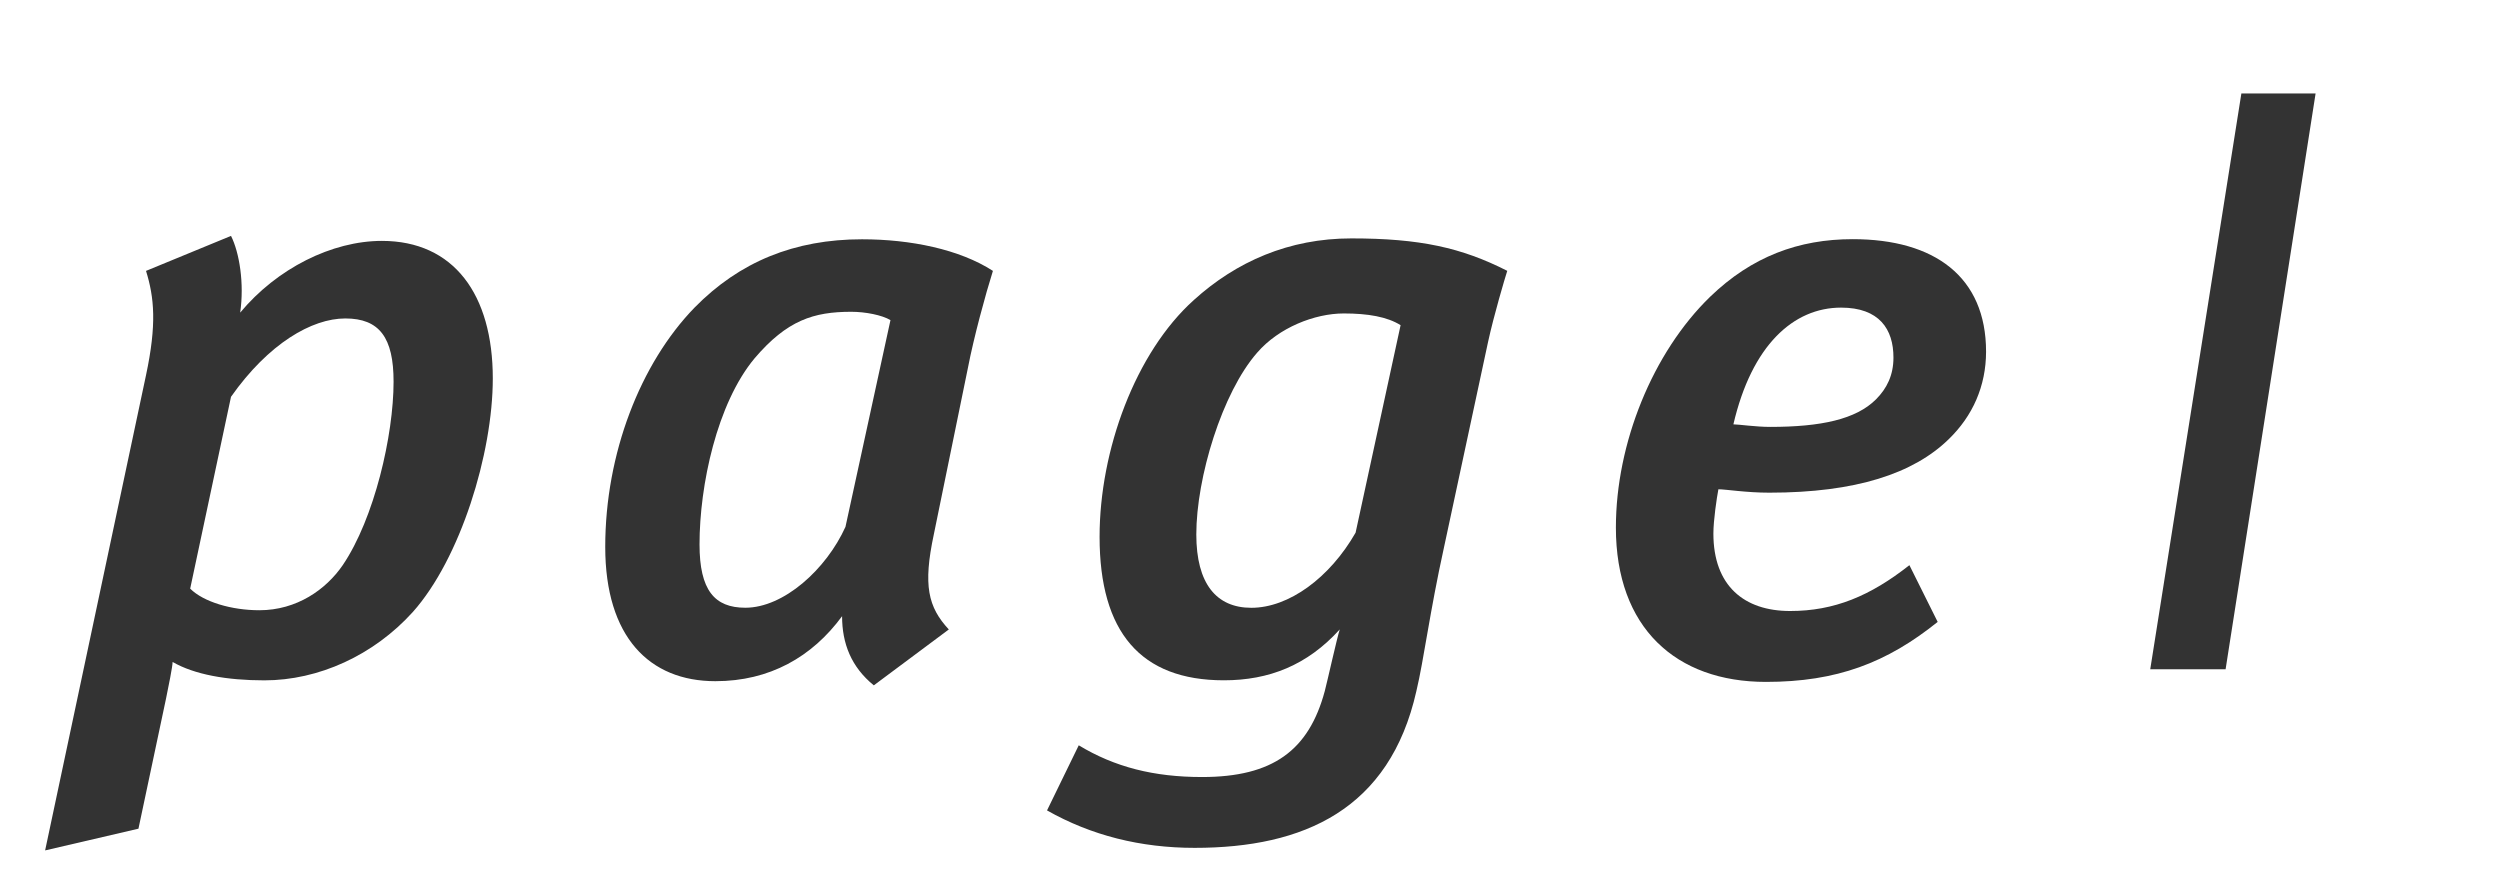
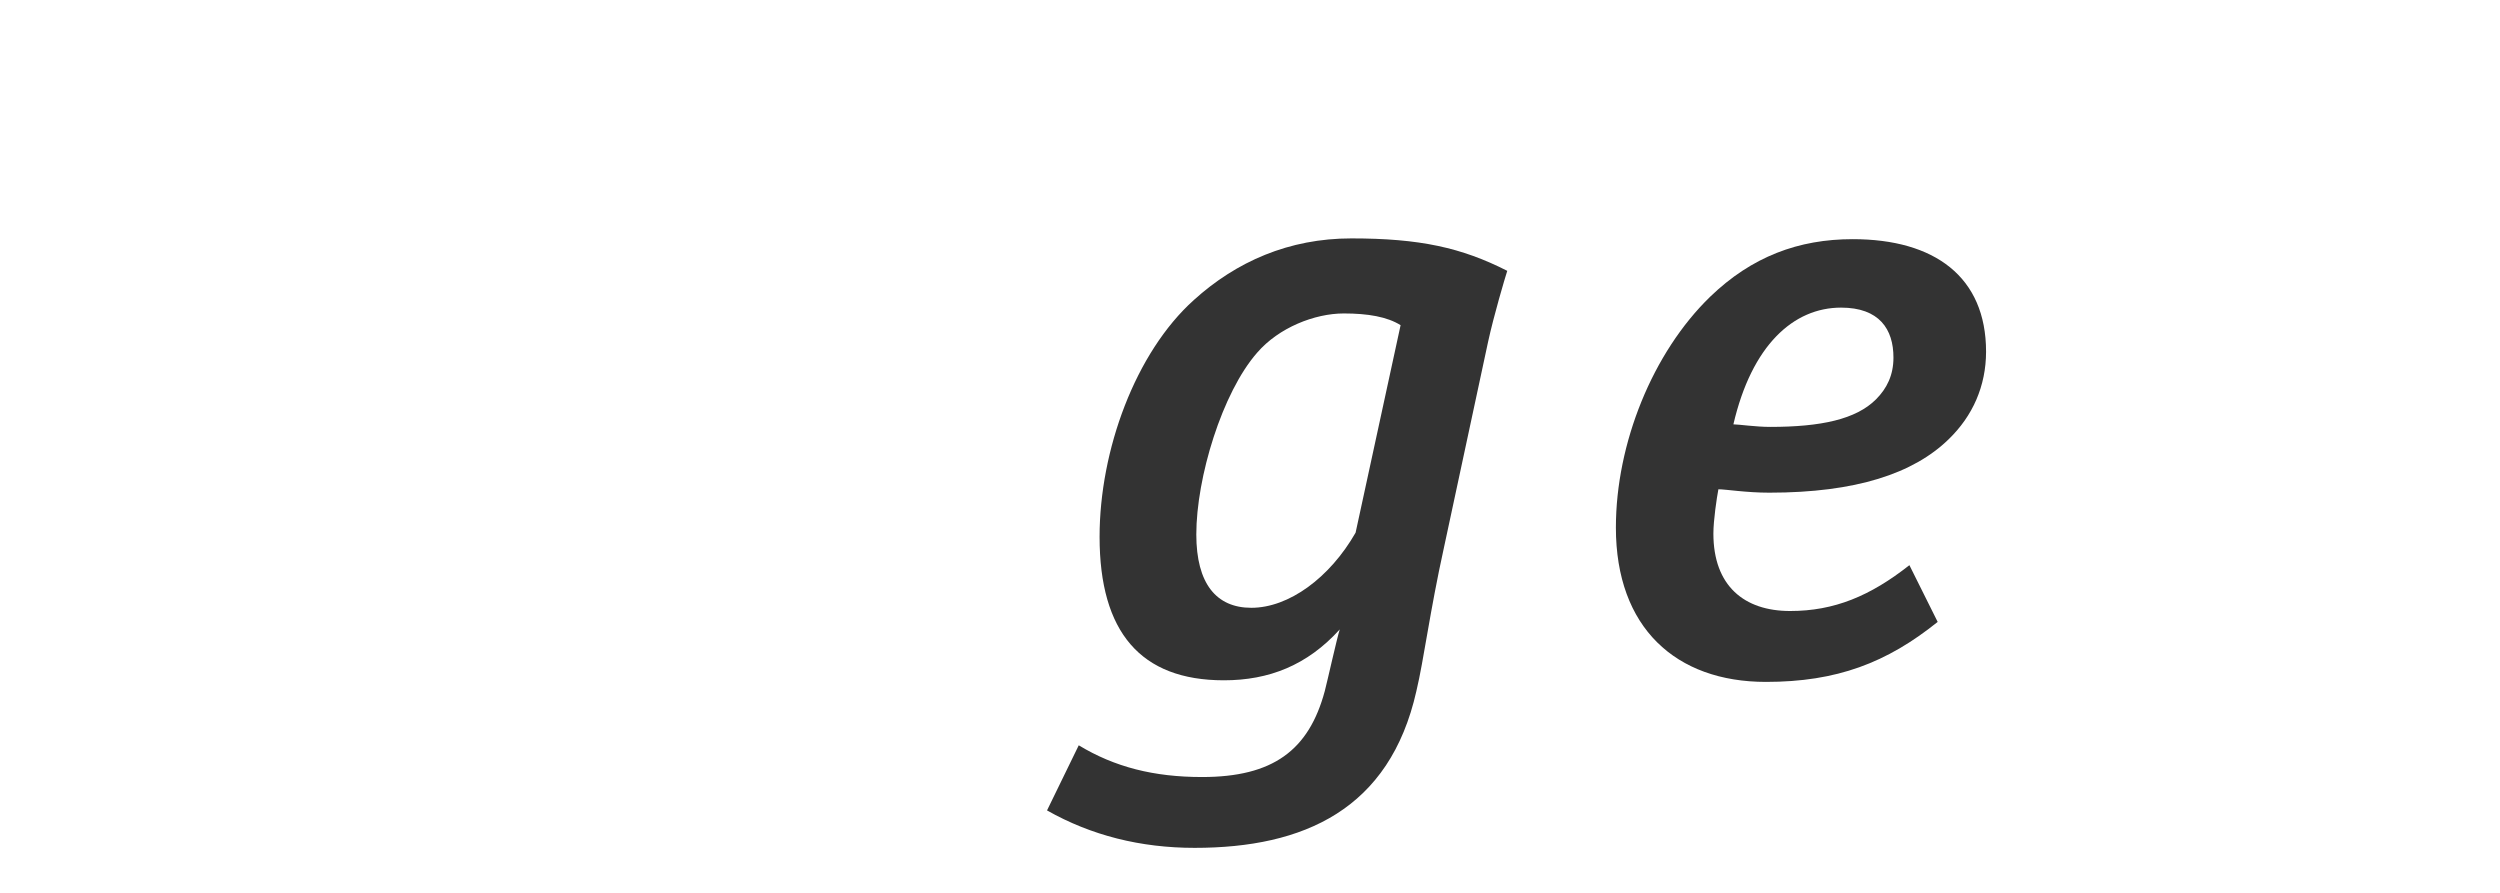
<svg xmlns="http://www.w3.org/2000/svg" version="1.1" x="0px" y="0px" width="42px" height="15px" viewBox="0 0 42 15" overflow="visible" enable-background="new 0 0 42 15" xml:space="preserve">
  <defs>
</defs>
  <g>
    <g>
-       <path fill="#333333" d="M6.936,10.281C6.277,11.01,5.352,11.43,4.441,11.43c-0.631,0-1.176-0.098-1.541-0.309    c0,0.07-0.07,0.42-0.111,0.617l-0.463,2.184l-1.568,0.365l1.695-7.984c0.182-0.855,0.139-1.303,0-1.752l1.428-0.588    c0.141,0.281,0.225,0.799,0.154,1.289C4.652,4.51,5.576,4.047,6.416,4.047c1.205,0,1.863,0.896,1.863,2.312    C8.279,7.619,7.734,9.385,6.936,10.281z M5.801,5.35c-0.561,0-1.289,0.42-1.92,1.316L3.195,9.889    c0.225,0.225,0.699,0.363,1.162,0.363c0.631,0,1.121-0.35,1.4-0.756c0.533-0.785,0.855-2.186,0.855-3.082    C6.613,5.672,6.375,5.35,5.801,5.35z" />
-       <path fill="#333333" d="M16.262,6.176l-0.574,2.803c-0.182,0.854-0.098,1.219,0.252,1.596l-1.26,0.939    c-0.379-0.309-0.533-0.701-0.533-1.162c-0.504,0.686-1.219,1.092-2.129,1.092c-1.107,0-1.85-0.742-1.85-2.256    c0-1.568,0.59-3.082,1.5-4.02c0.756-0.771,1.68-1.148,2.814-1.148c0.812,0,1.639,0.168,2.199,0.531    C16.557,4.943,16.359,5.672,16.262,6.176z M14.301,5.238c-0.631,0-1.078,0.141-1.625,0.783c-0.631,0.758-0.924,2.131-0.924,3.125    c0,0.77,0.252,1.064,0.77,1.064c0.645,0,1.359-0.645,1.682-1.359l0.756-3.473C14.818,5.293,14.539,5.238,14.301,5.238z" />
      <path fill="#333333" d="M25,5.742l-0.742,3.459c-0.238,1.08-0.336,1.877-0.463,2.41c-0.447,1.988-1.891,2.633-3.725,2.633    c-0.91,0-1.738-0.209-2.48-0.629l0.533-1.094c0.602,0.365,1.26,0.533,2.072,0.533c1.191,0,1.793-0.449,2.061-1.443    c0.041-0.154,0.209-0.91,0.252-1.037c-0.547,0.604-1.191,0.855-1.947,0.855c-1.4,0-2.088-0.812-2.088-2.41    c0-1.457,0.602-3.096,1.584-3.979c0.713-0.645,1.596-1.035,2.646-1.035c1.148,0,1.85,0.154,2.619,0.545    C25.281,4.678,25.098,5.293,25,5.742z M22.576,5.266c-0.49,0-1.092,0.238-1.455,0.658c-0.59,0.672-1.023,2.102-1.023,3.055    c0,0.826,0.336,1.232,0.924,1.232c0.631,0,1.318-0.504,1.752-1.262l0.756-3.486C23.305,5.322,22.982,5.266,22.576,5.266z" />
      <path fill="#333333" d="M32.736,7.381c-0.59,0.574-1.555,0.896-3.012,0.896c-0.393,0-0.729-0.057-0.855-0.057    c-0.027,0.141-0.084,0.52-0.084,0.744c0,0.881,0.52,1.301,1.289,1.301c0.742,0,1.346-0.252,2.004-0.77l0.475,0.953    c-0.854,0.686-1.693,1.008-2.885,1.008c-1.514,0-2.521-0.91-2.521-2.592c0-1.414,0.617-2.941,1.584-3.879    c0.699-0.674,1.484-0.967,2.395-0.967c1.373,0,2.24,0.631,2.24,1.891C33.365,6.484,33.143,6.988,32.736,7.381z M30.93,5.168    c-0.799,0-1.5,0.631-1.809,1.961c0.084,0,0.379,0.043,0.617,0.043c0.854,0,1.443-0.127,1.779-0.463    c0.182-0.182,0.293-0.406,0.293-0.701C31.811,5.531,31.572,5.168,30.93,5.168z" />
-       <path fill="#333333" d="M38.902,1.57l-1.512,9.674h-1.266l1.531-9.674H38.902z" />
    </g>
  </g>
  <rect display="none" opacity="0.3" fill="#CC0000" width="42" height="15" />
</svg>